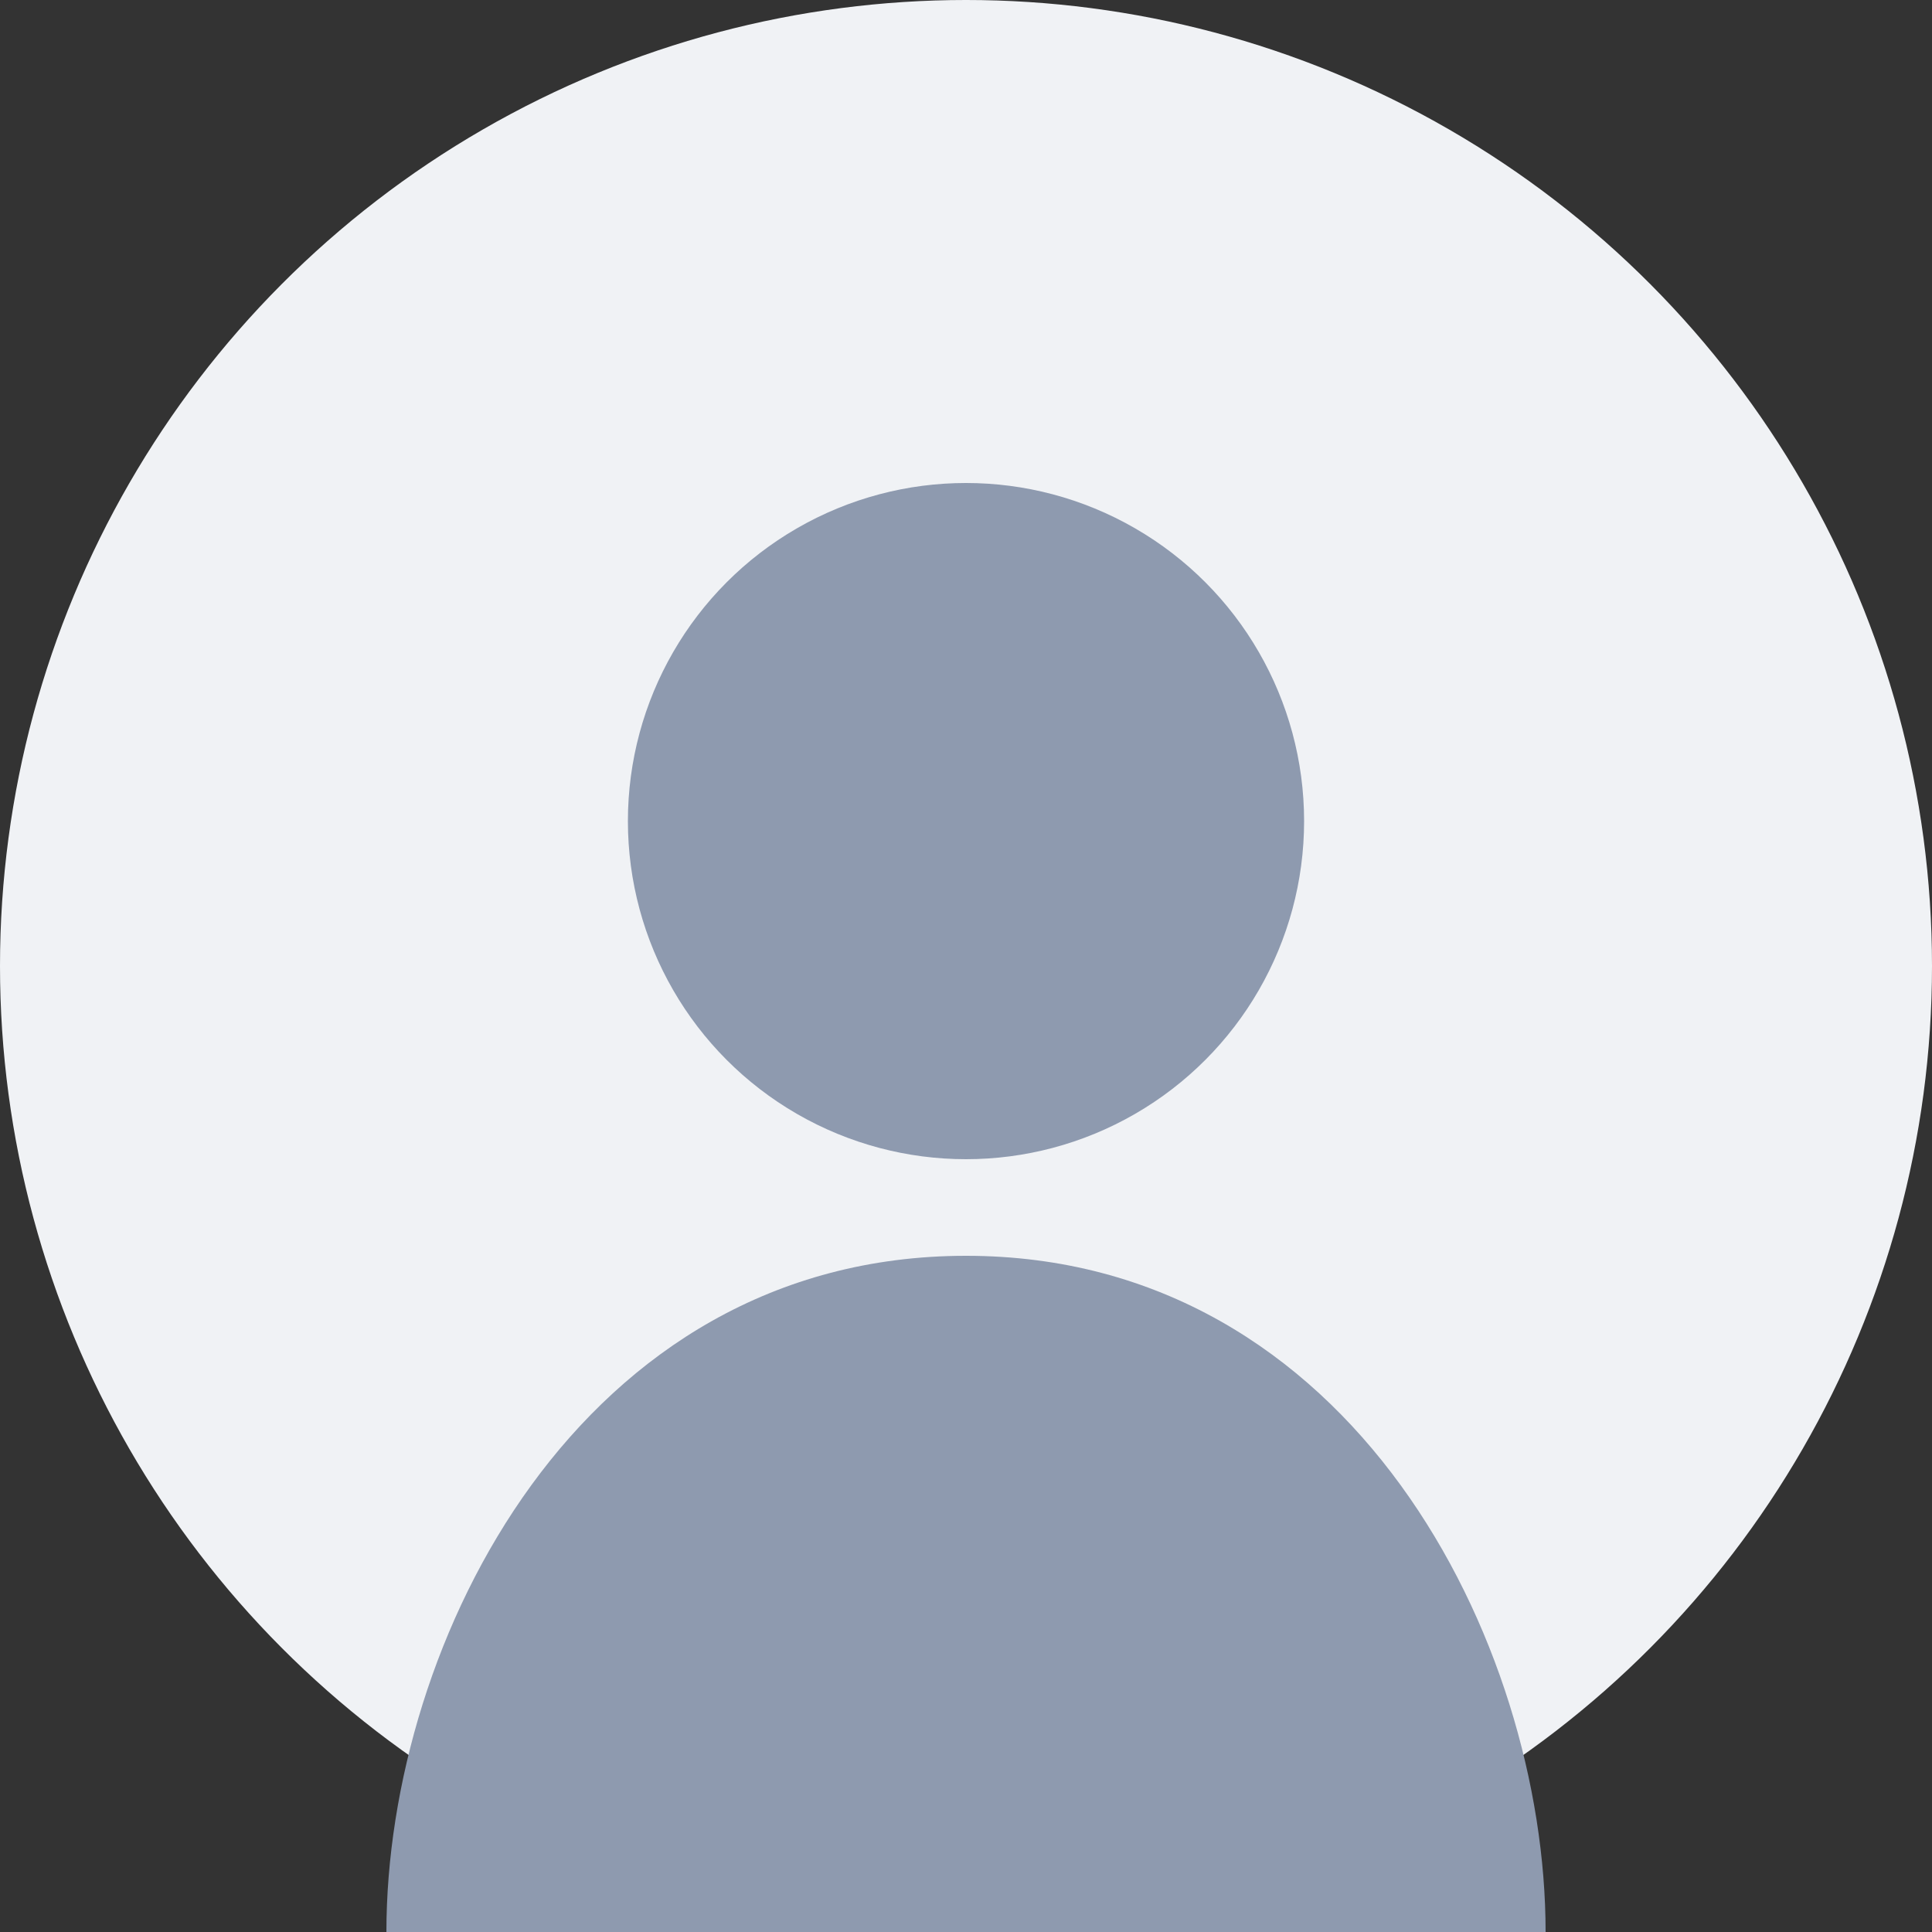
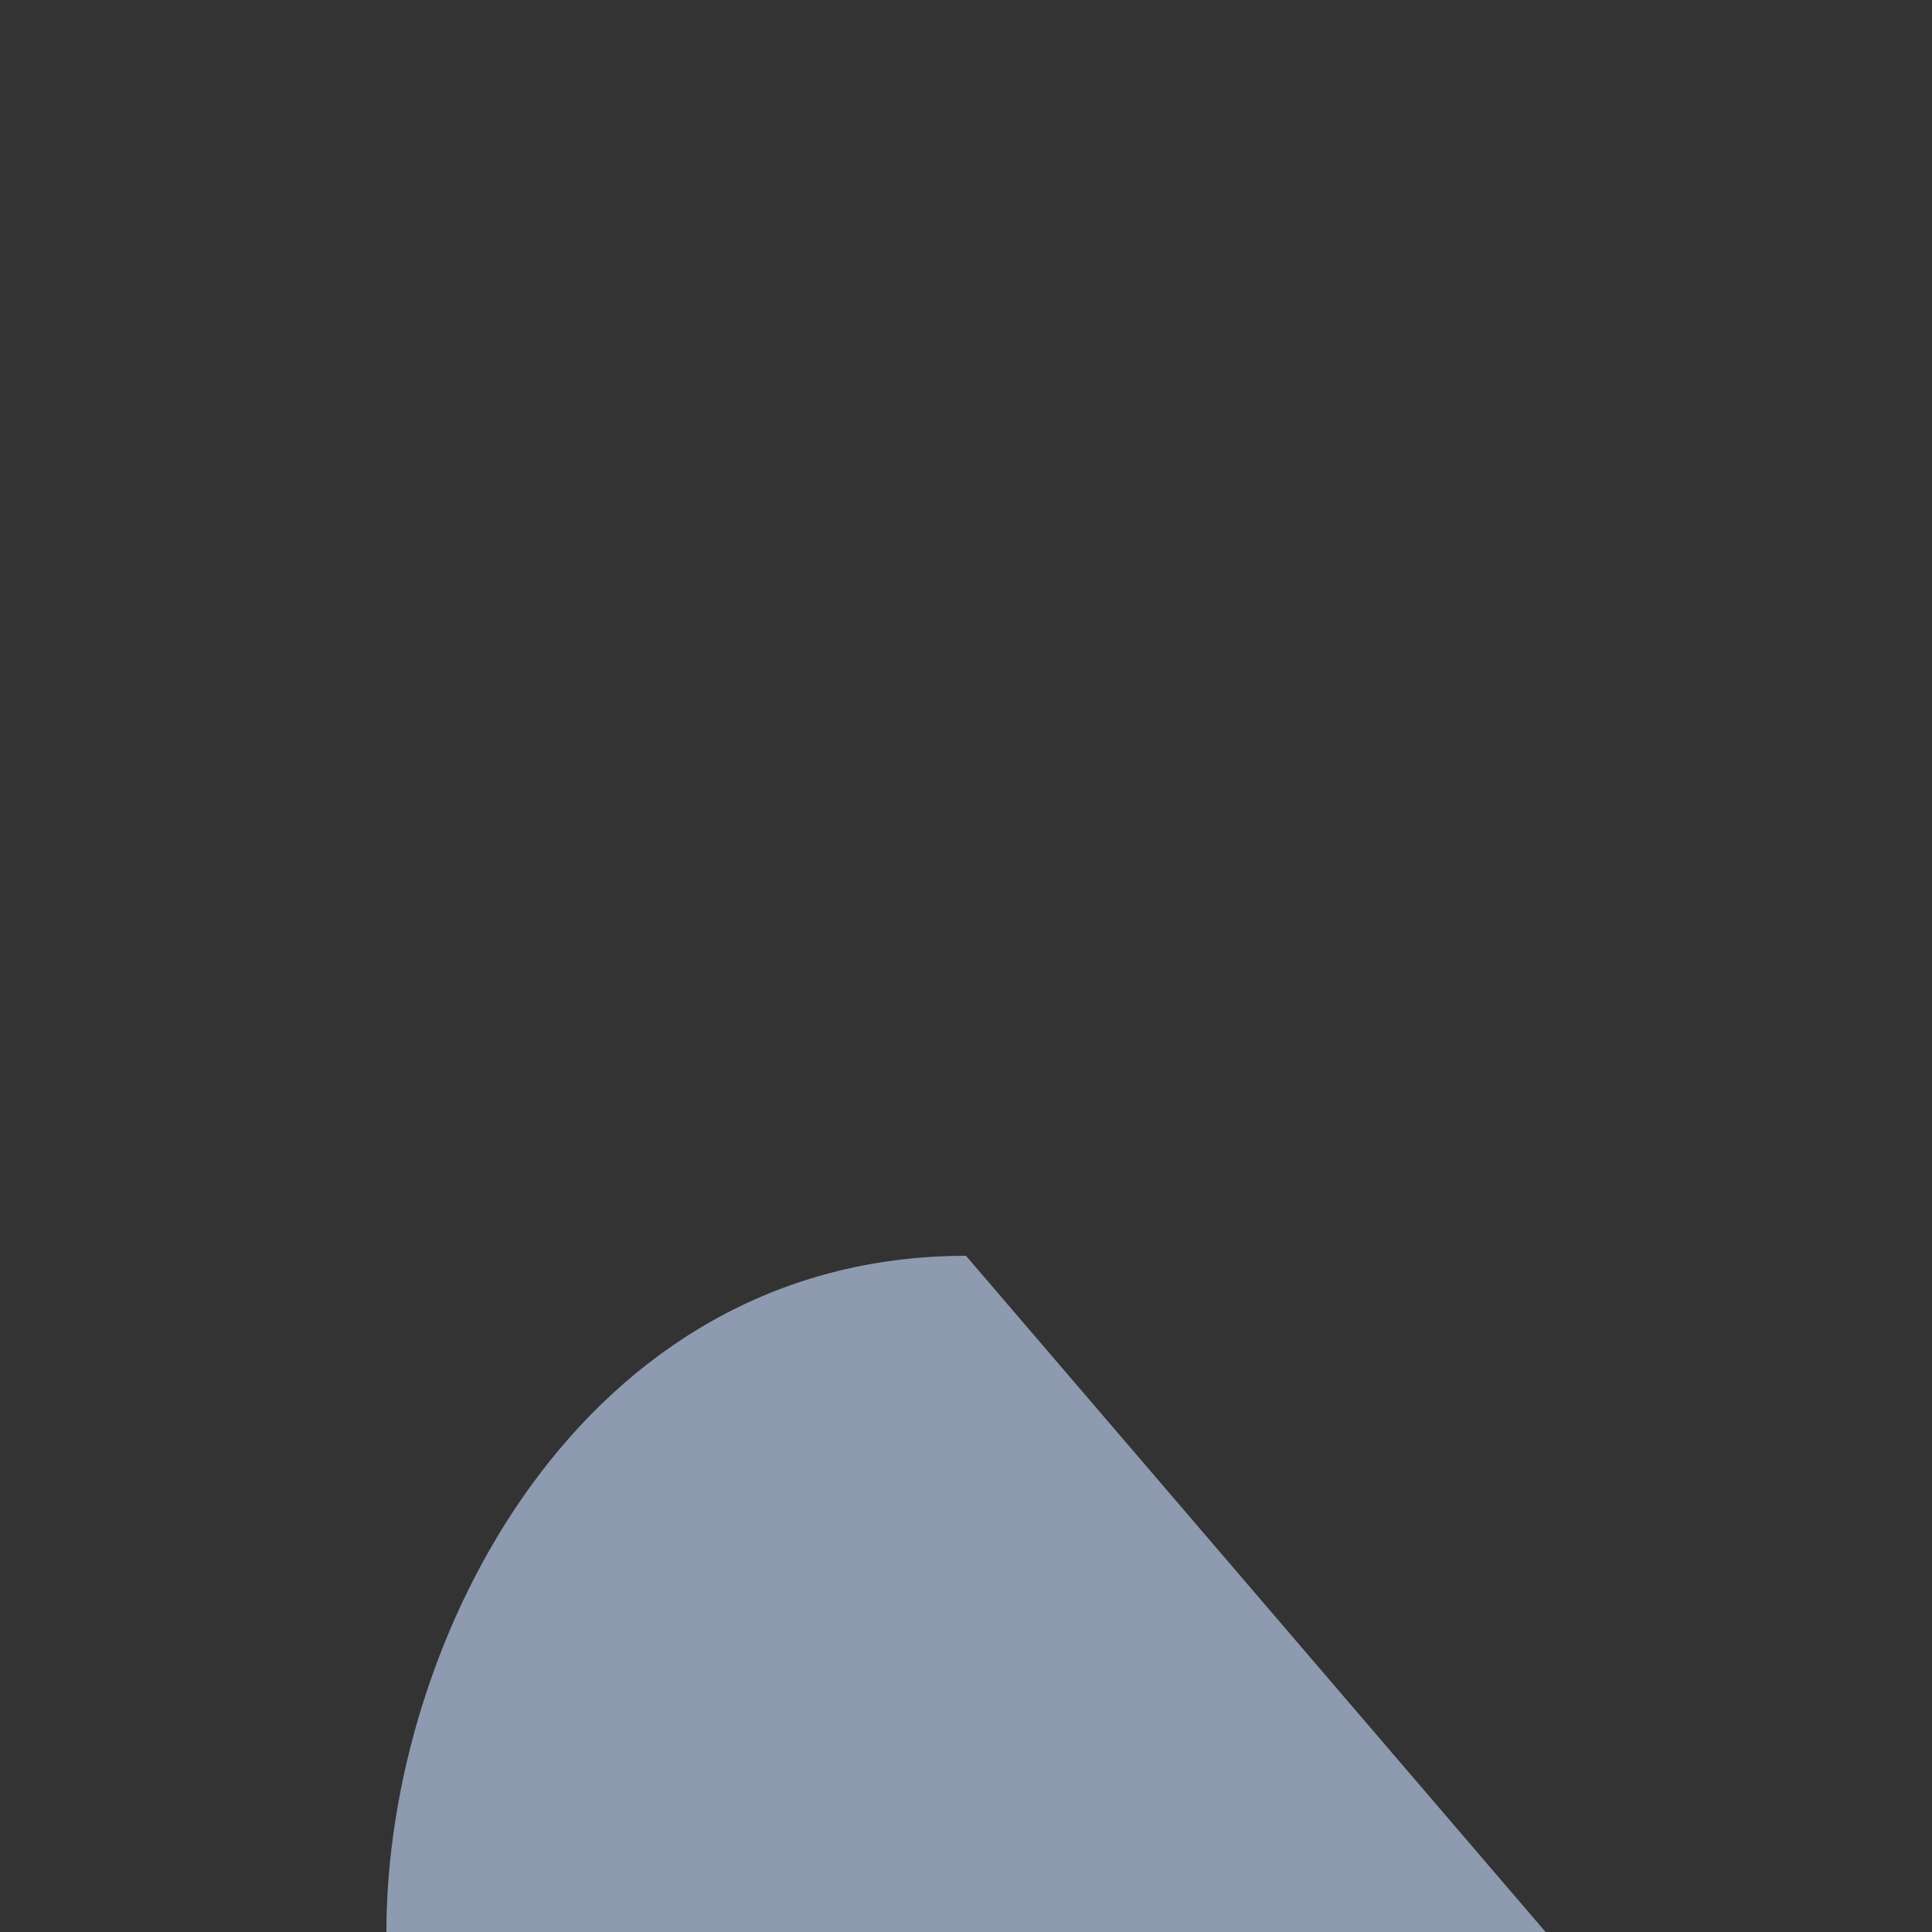
<svg xmlns="http://www.w3.org/2000/svg" width="200" height="200" viewBox="0 0 200 200" version="1.1">
  <rect x="0" y="0" width="200" height="200" fill="#333333" stroke="none" />
-   <circle cx="100" cy="100" r="100" fill="#f0f2f5" />
-   <circle cx="100" cy="85" r="35" fill="#8e9aaf" />
-   <path d="M100 130               C 60 130, 40 170, 40 200              L 160 200              C 160 170, 140 130, 100 130" fill="#8e9aaf" />
+   <path d="M100 130               C 60 130, 40 170, 40 200              L 160 200              " fill="#8e9aaf" />
</svg>